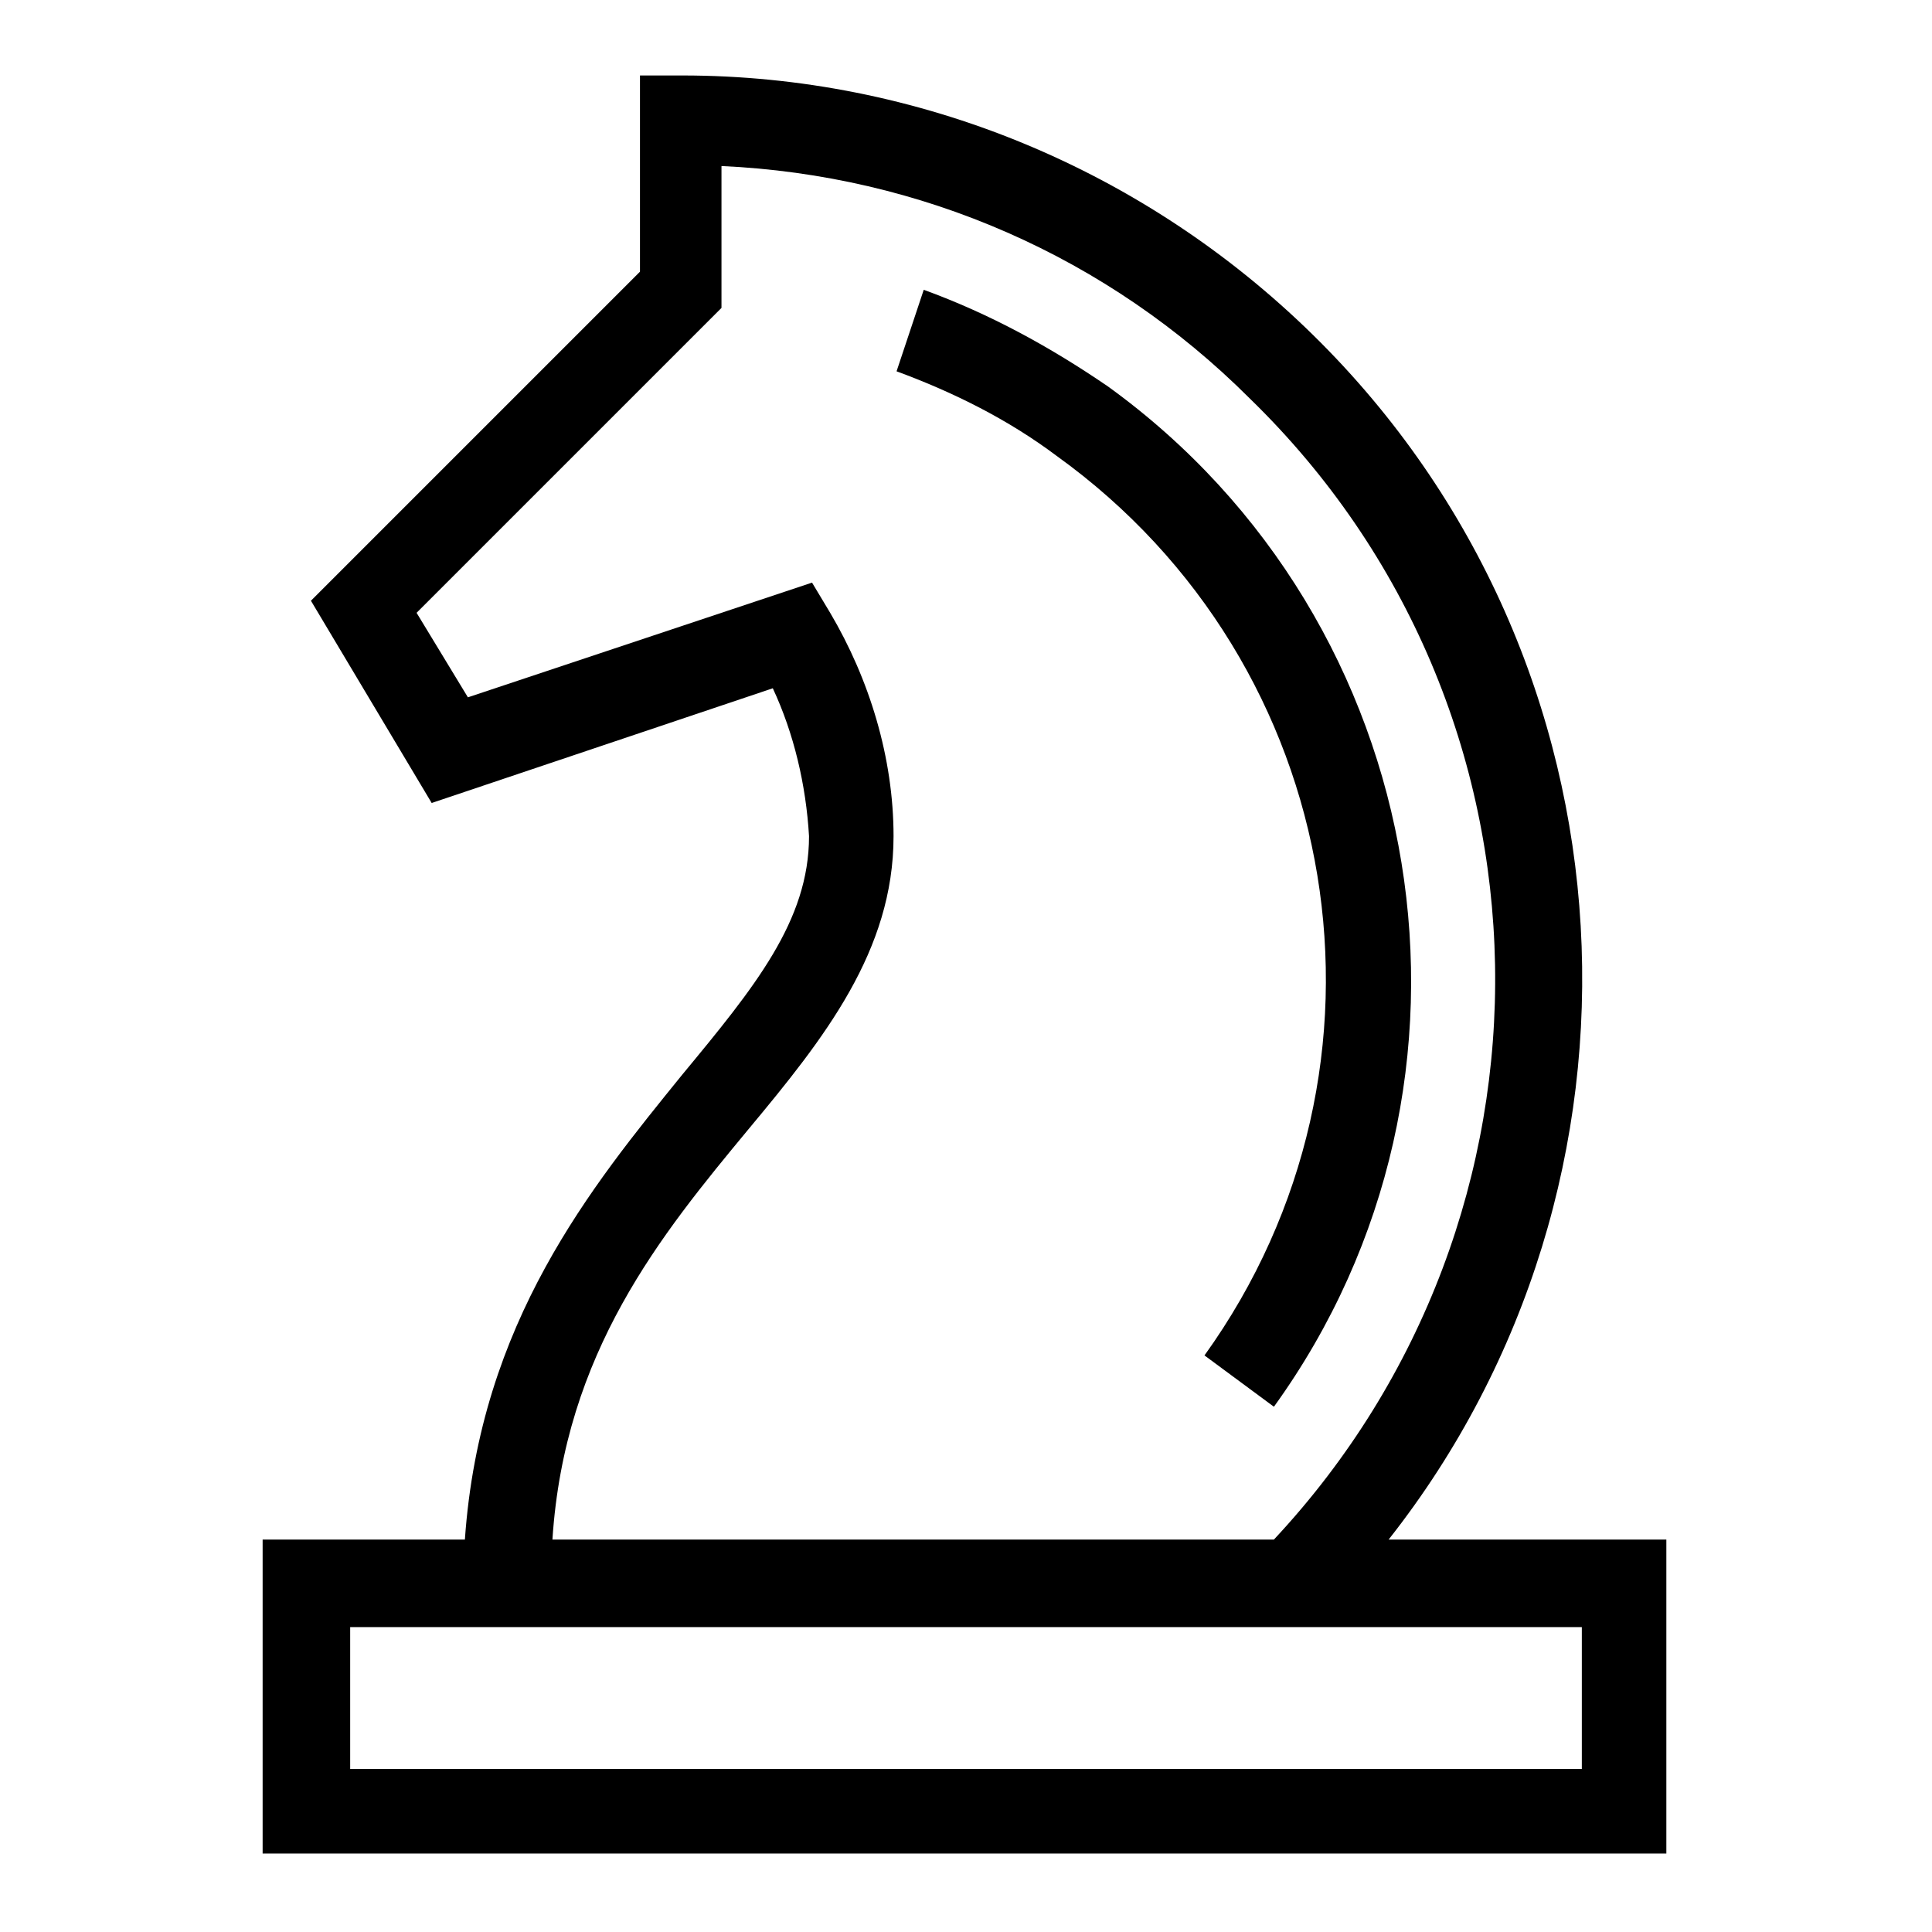
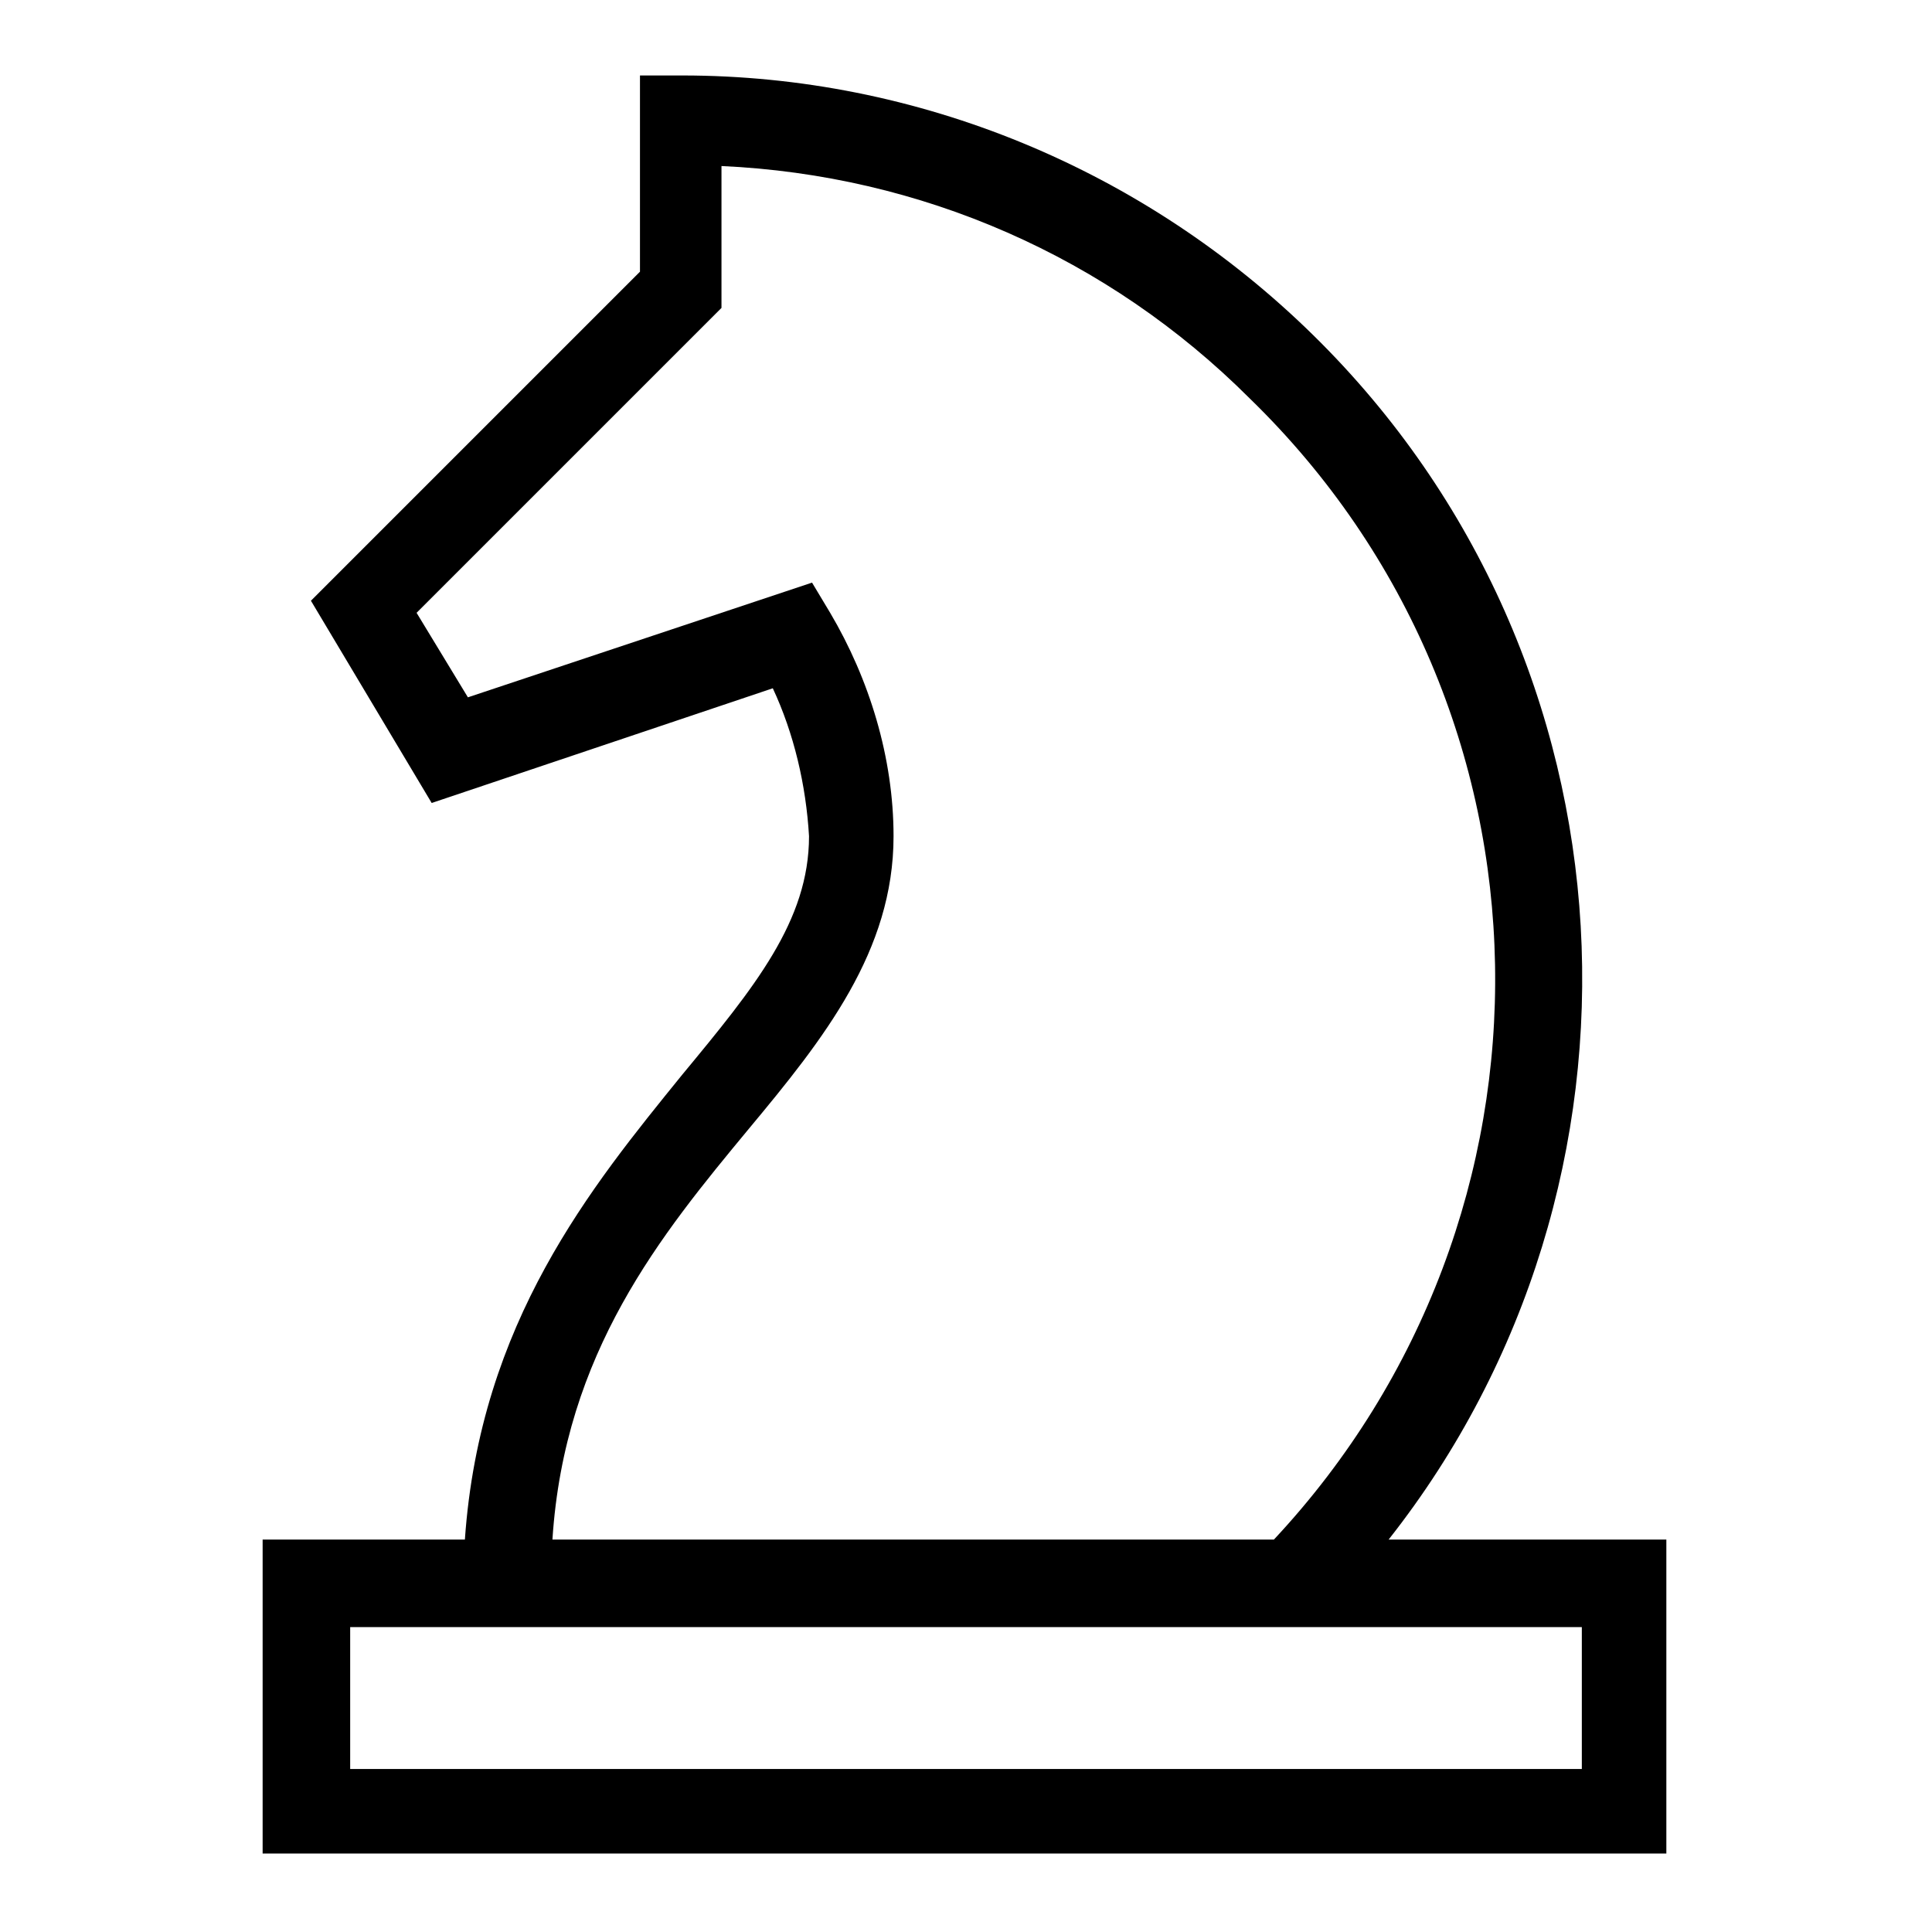
<svg xmlns="http://www.w3.org/2000/svg" version="1.1" id="Ebene_1" x="0px" y="0px" viewBox="0 0 64 64" style="enable-background:new 0 0 64 64;" xml:space="preserve">
  <style type="text/css">
	.st0{fill:none;stroke:#000000;stroke-width:3;stroke-linecap:square;stroke-miterlimit:10;}
	.st1{fill:none;stroke:#000000;stroke-width:3;stroke-miterlimit:10;}
</style>
  <g>
-     <path d="M42.2,46.6c7.8-10.8,5.3-26-5.5-33.8c-1.9-1.3-3.9-2.4-6.1-3.2l-0.9,2.7c1.9,0.7,3.7,1.6,5.3,2.8   c9.6,6.9,11.8,20.2,4.9,29.8L42.2,46.6z" />
    <path d="M46,51c9.3-11.8,8.5-29.1-2.5-39.9c-5.6-5.5-13.1-8.6-20.9-8.6c0,0,0,0,0,0h-1.4v6.5L10.3,19.9l4,6.7l11.3-3.8   c0.7,1.5,1.1,3.2,1.2,4.9c0,2.8-1.8,5-4.2,7.9c-3,3.7-6.7,8.2-7.2,15.4H8.7v10.4h46.5V51H46z M24.8,37.4c2.5-3,4.8-5.9,4.8-9.7   c0-2.6-0.8-5.2-2.1-7.4l-0.6-1l-11.4,3.8l-1.7-2.8l10.1-10.1V5.5c6.6,0.3,12.8,3,17.5,7.7C52,23.5,52.2,40.3,42.2,51H18.3   C18.7,44.8,21.9,40.9,24.8,37.4z M52.4,58.6H11.6v-4.7h40.8V58.6z" />
  </g>
</svg>